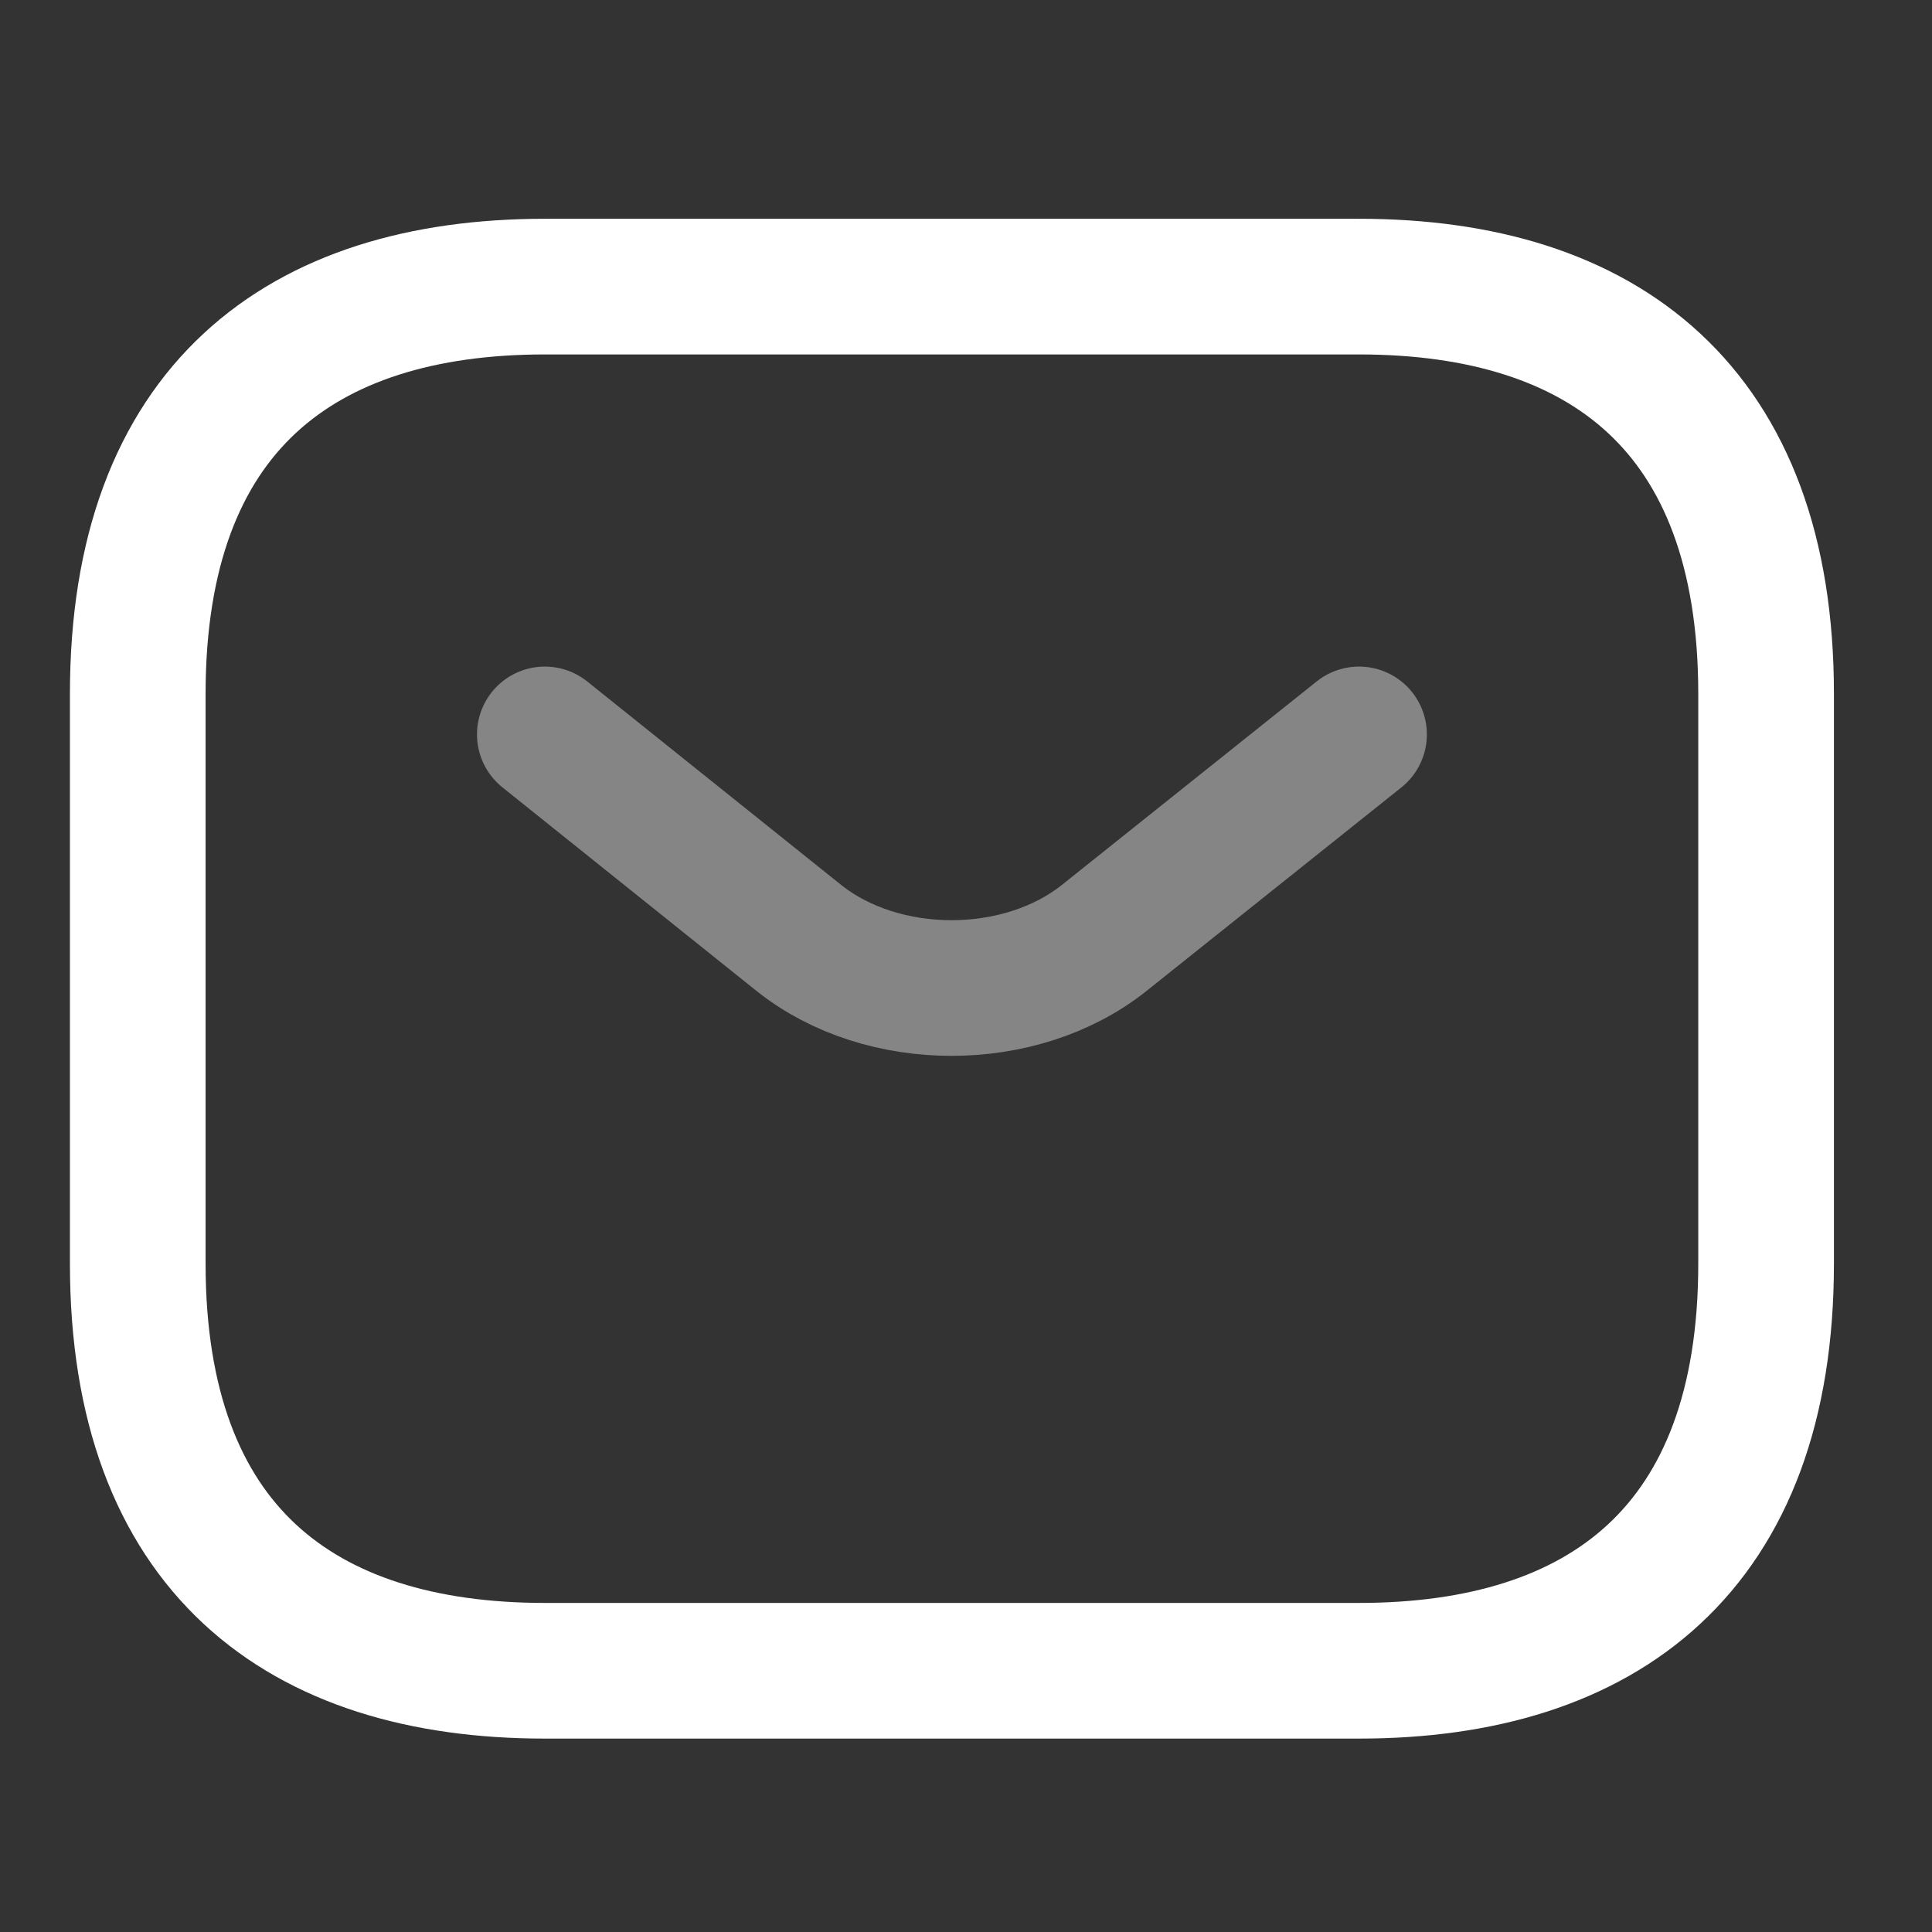
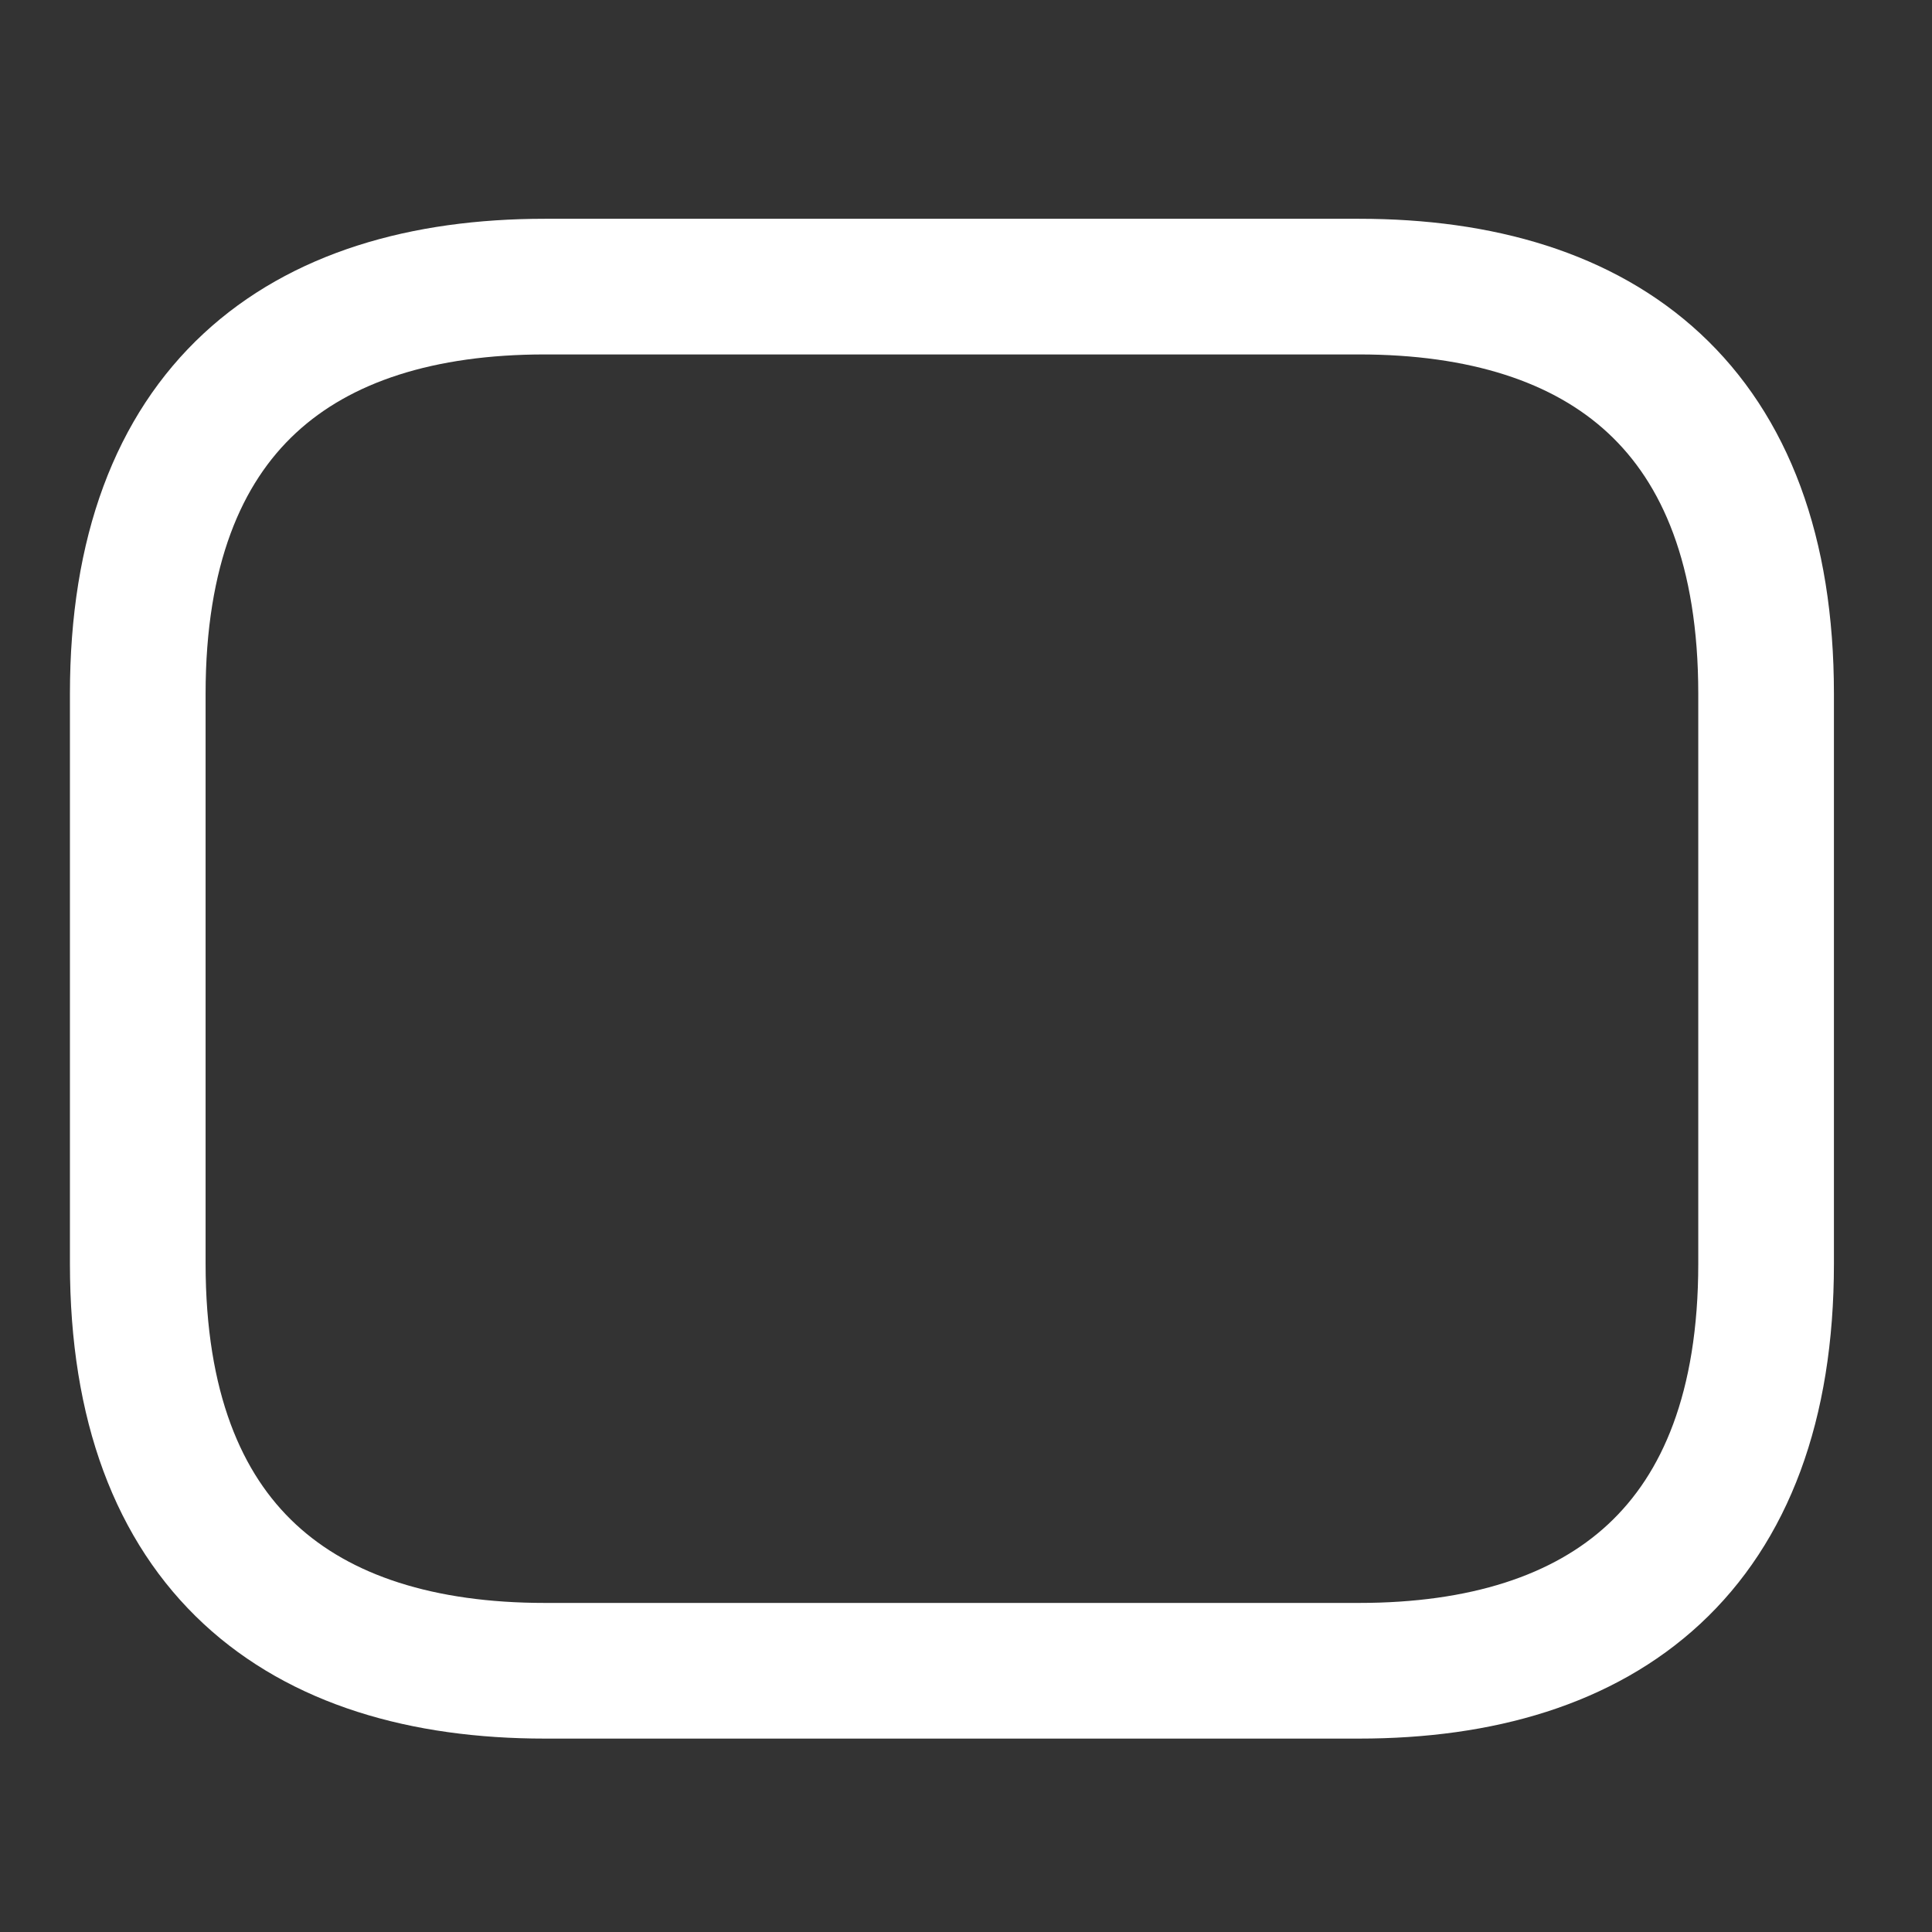
<svg xmlns="http://www.w3.org/2000/svg" width="23" height="23" viewBox="0 0 23 23" fill="none">
  <rect x="0" y="0" width="23" height="23" fill="#333333" stroke="none" />
  <path d="M16.179 19.89H6.486C3.578 19.89 1.64 18.436 1.64 15.044V8.259C1.64 4.866 3.578 3.412 6.486 3.412H16.179C19.087 3.412 21.025 4.866 21.025 8.259V15.044C21.025 18.436 19.087 19.89 16.179 19.89Z" stroke="white" stroke-width="1.615" stroke-miterlimit="10" stroke-linecap="round" stroke-linejoin="round" />
-   <path opacity="0.4" d="M16.179 8.743L13.145 11.166C12.147 11.961 10.508 11.961 9.51 11.166L6.486 8.743" stroke="white" stroke-width="1.615" stroke-miterlimit="10" stroke-linecap="round" stroke-linejoin="round" />
</svg>